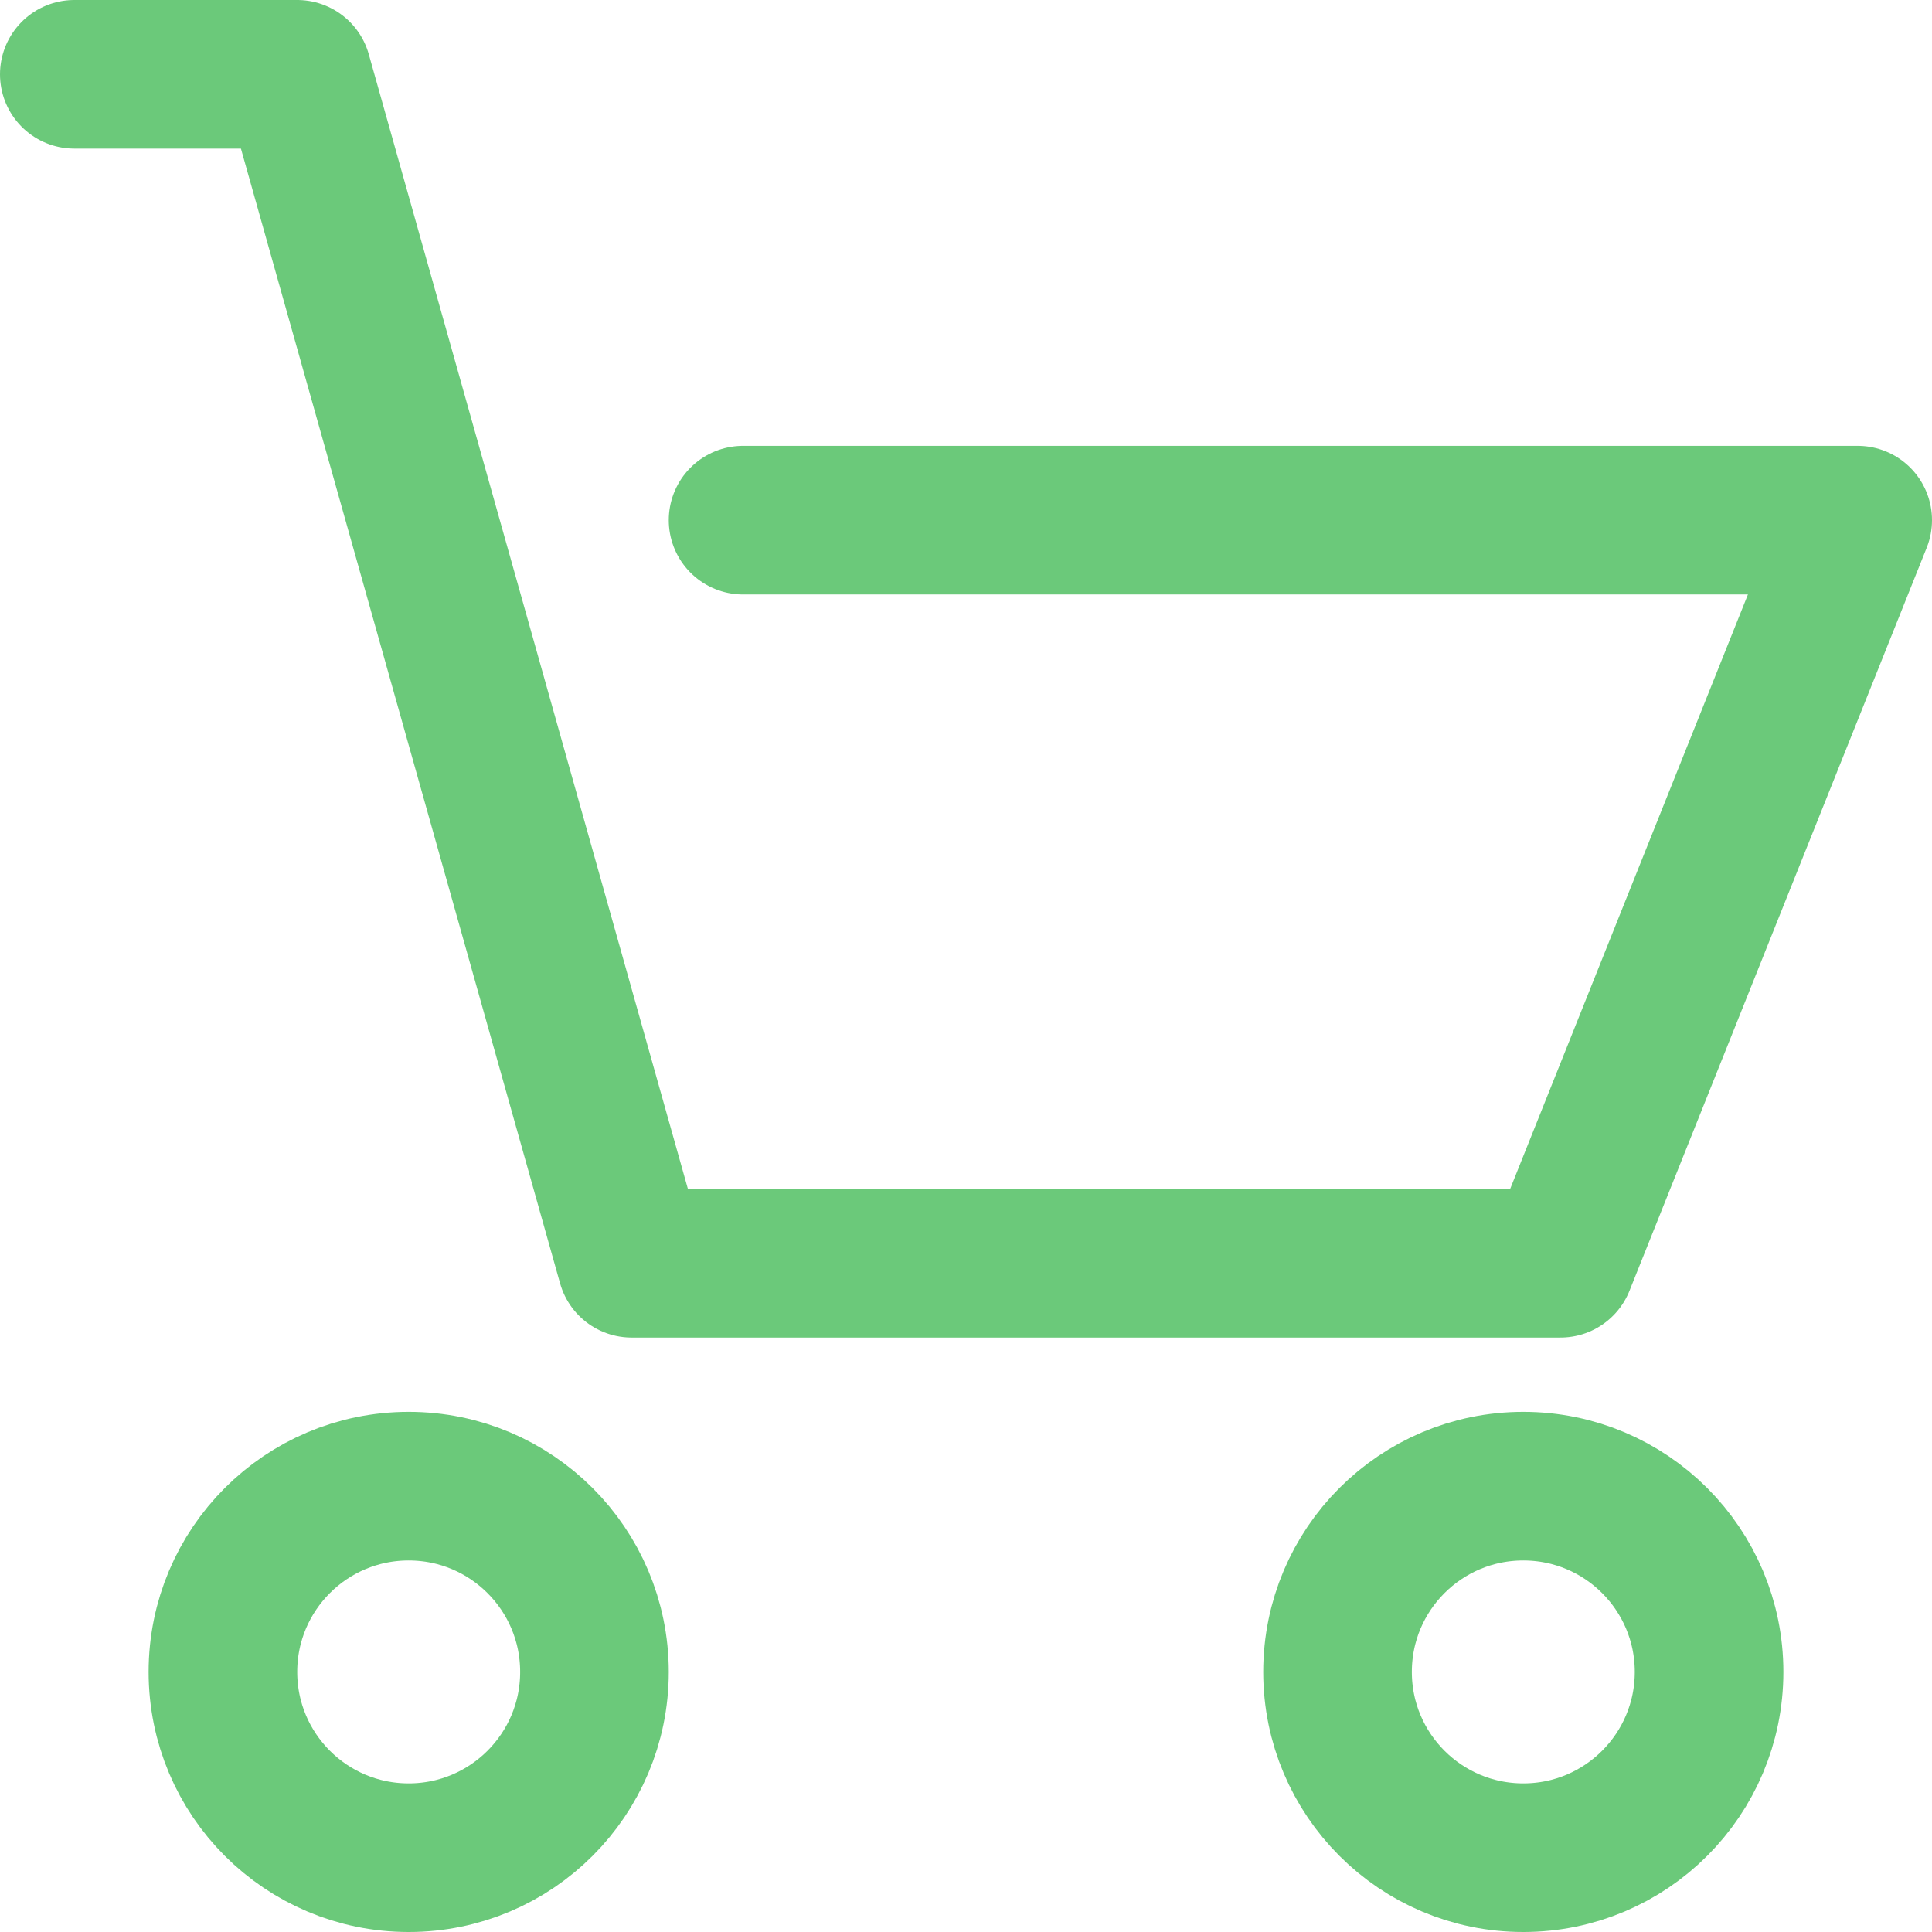
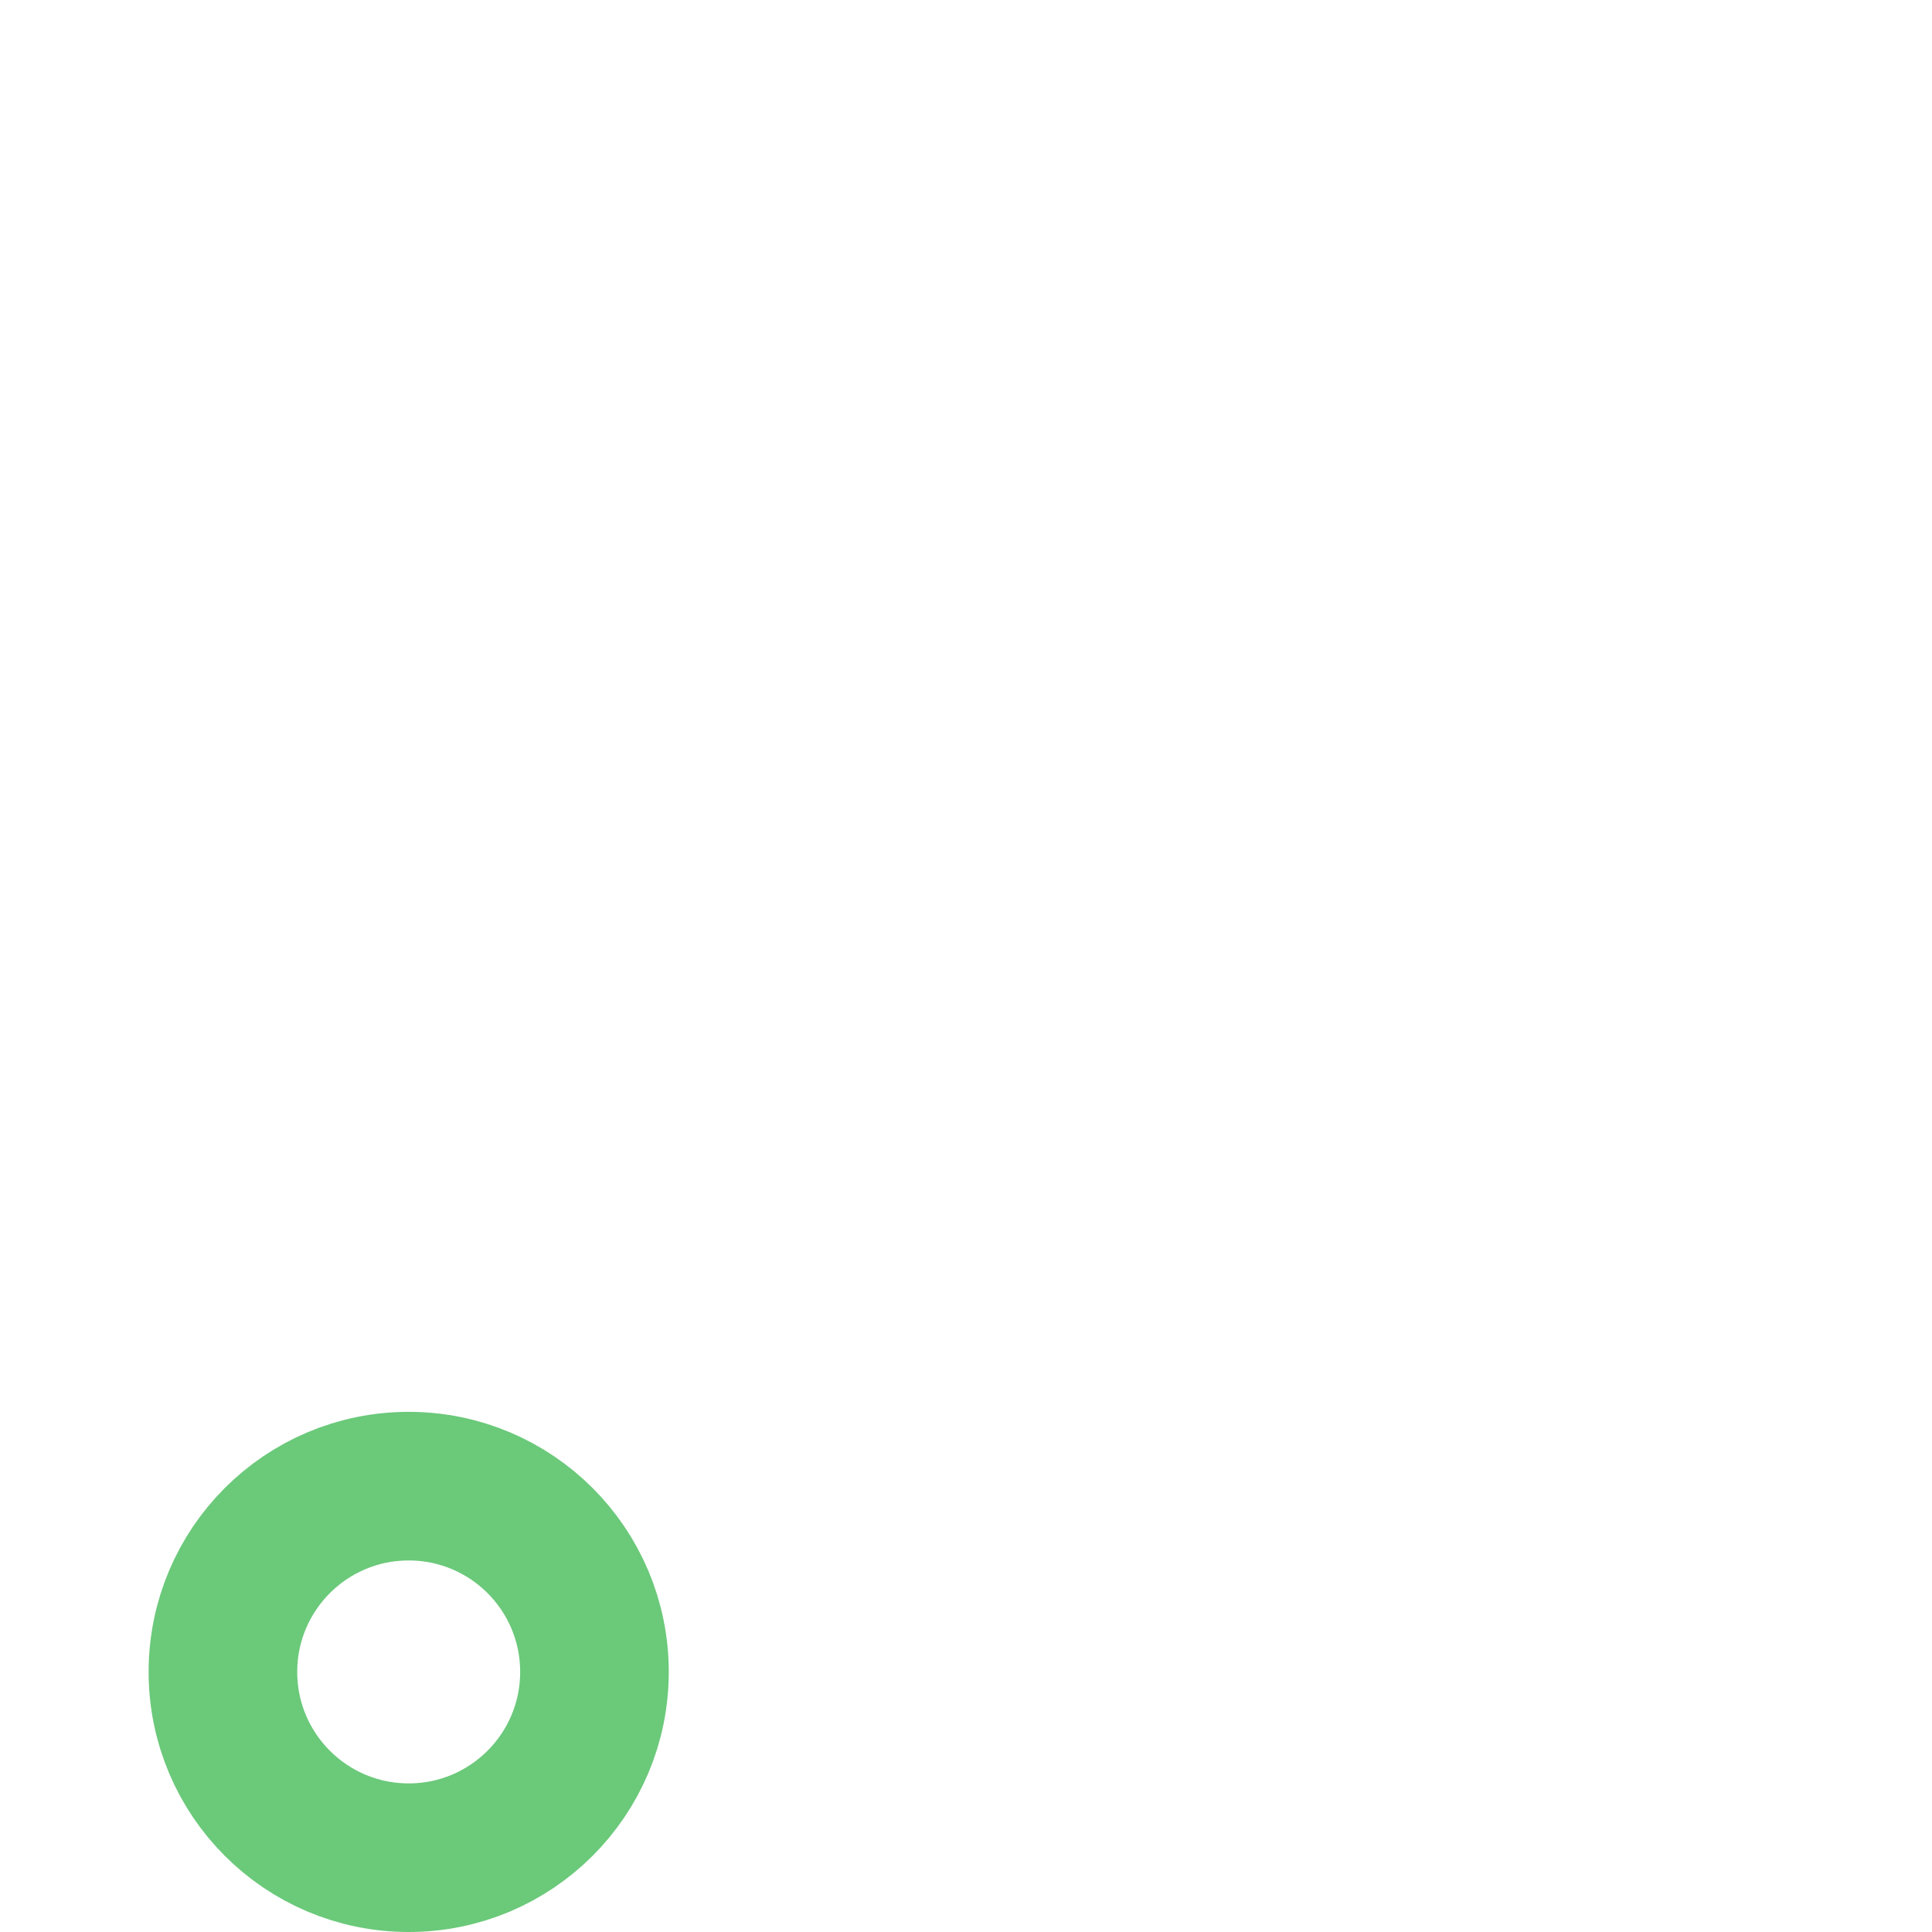
<svg xmlns="http://www.w3.org/2000/svg" width="26" height="26" viewBox="0 0 26 26" fill="none">
  <path d="M5.5 25C6.881 25 8 23.881 8 22.5C8 21.119 6.881 20 5.5 20C4.119 20 3 21.119 3 22.5C3 23.881 4.119 25 5.5 25Z" stroke="#6bc97a" stroke-width="2" />
-   <path d="M20.5 25C21.881 25 23 23.881 23 22.5C23 21.119 21.881 20 20.5 20C19.119 20 18 21.119 18 22.5C18 23.881 19.119 25 20.5 25Z" stroke="#6bc97a" stroke-width="2" />
-   <path d="M1 1H4L8.5 17H21L25 7H10" stroke="#6bc97a" stroke-width="2" stroke-linecap="round" stroke-linejoin="round" />
</svg>